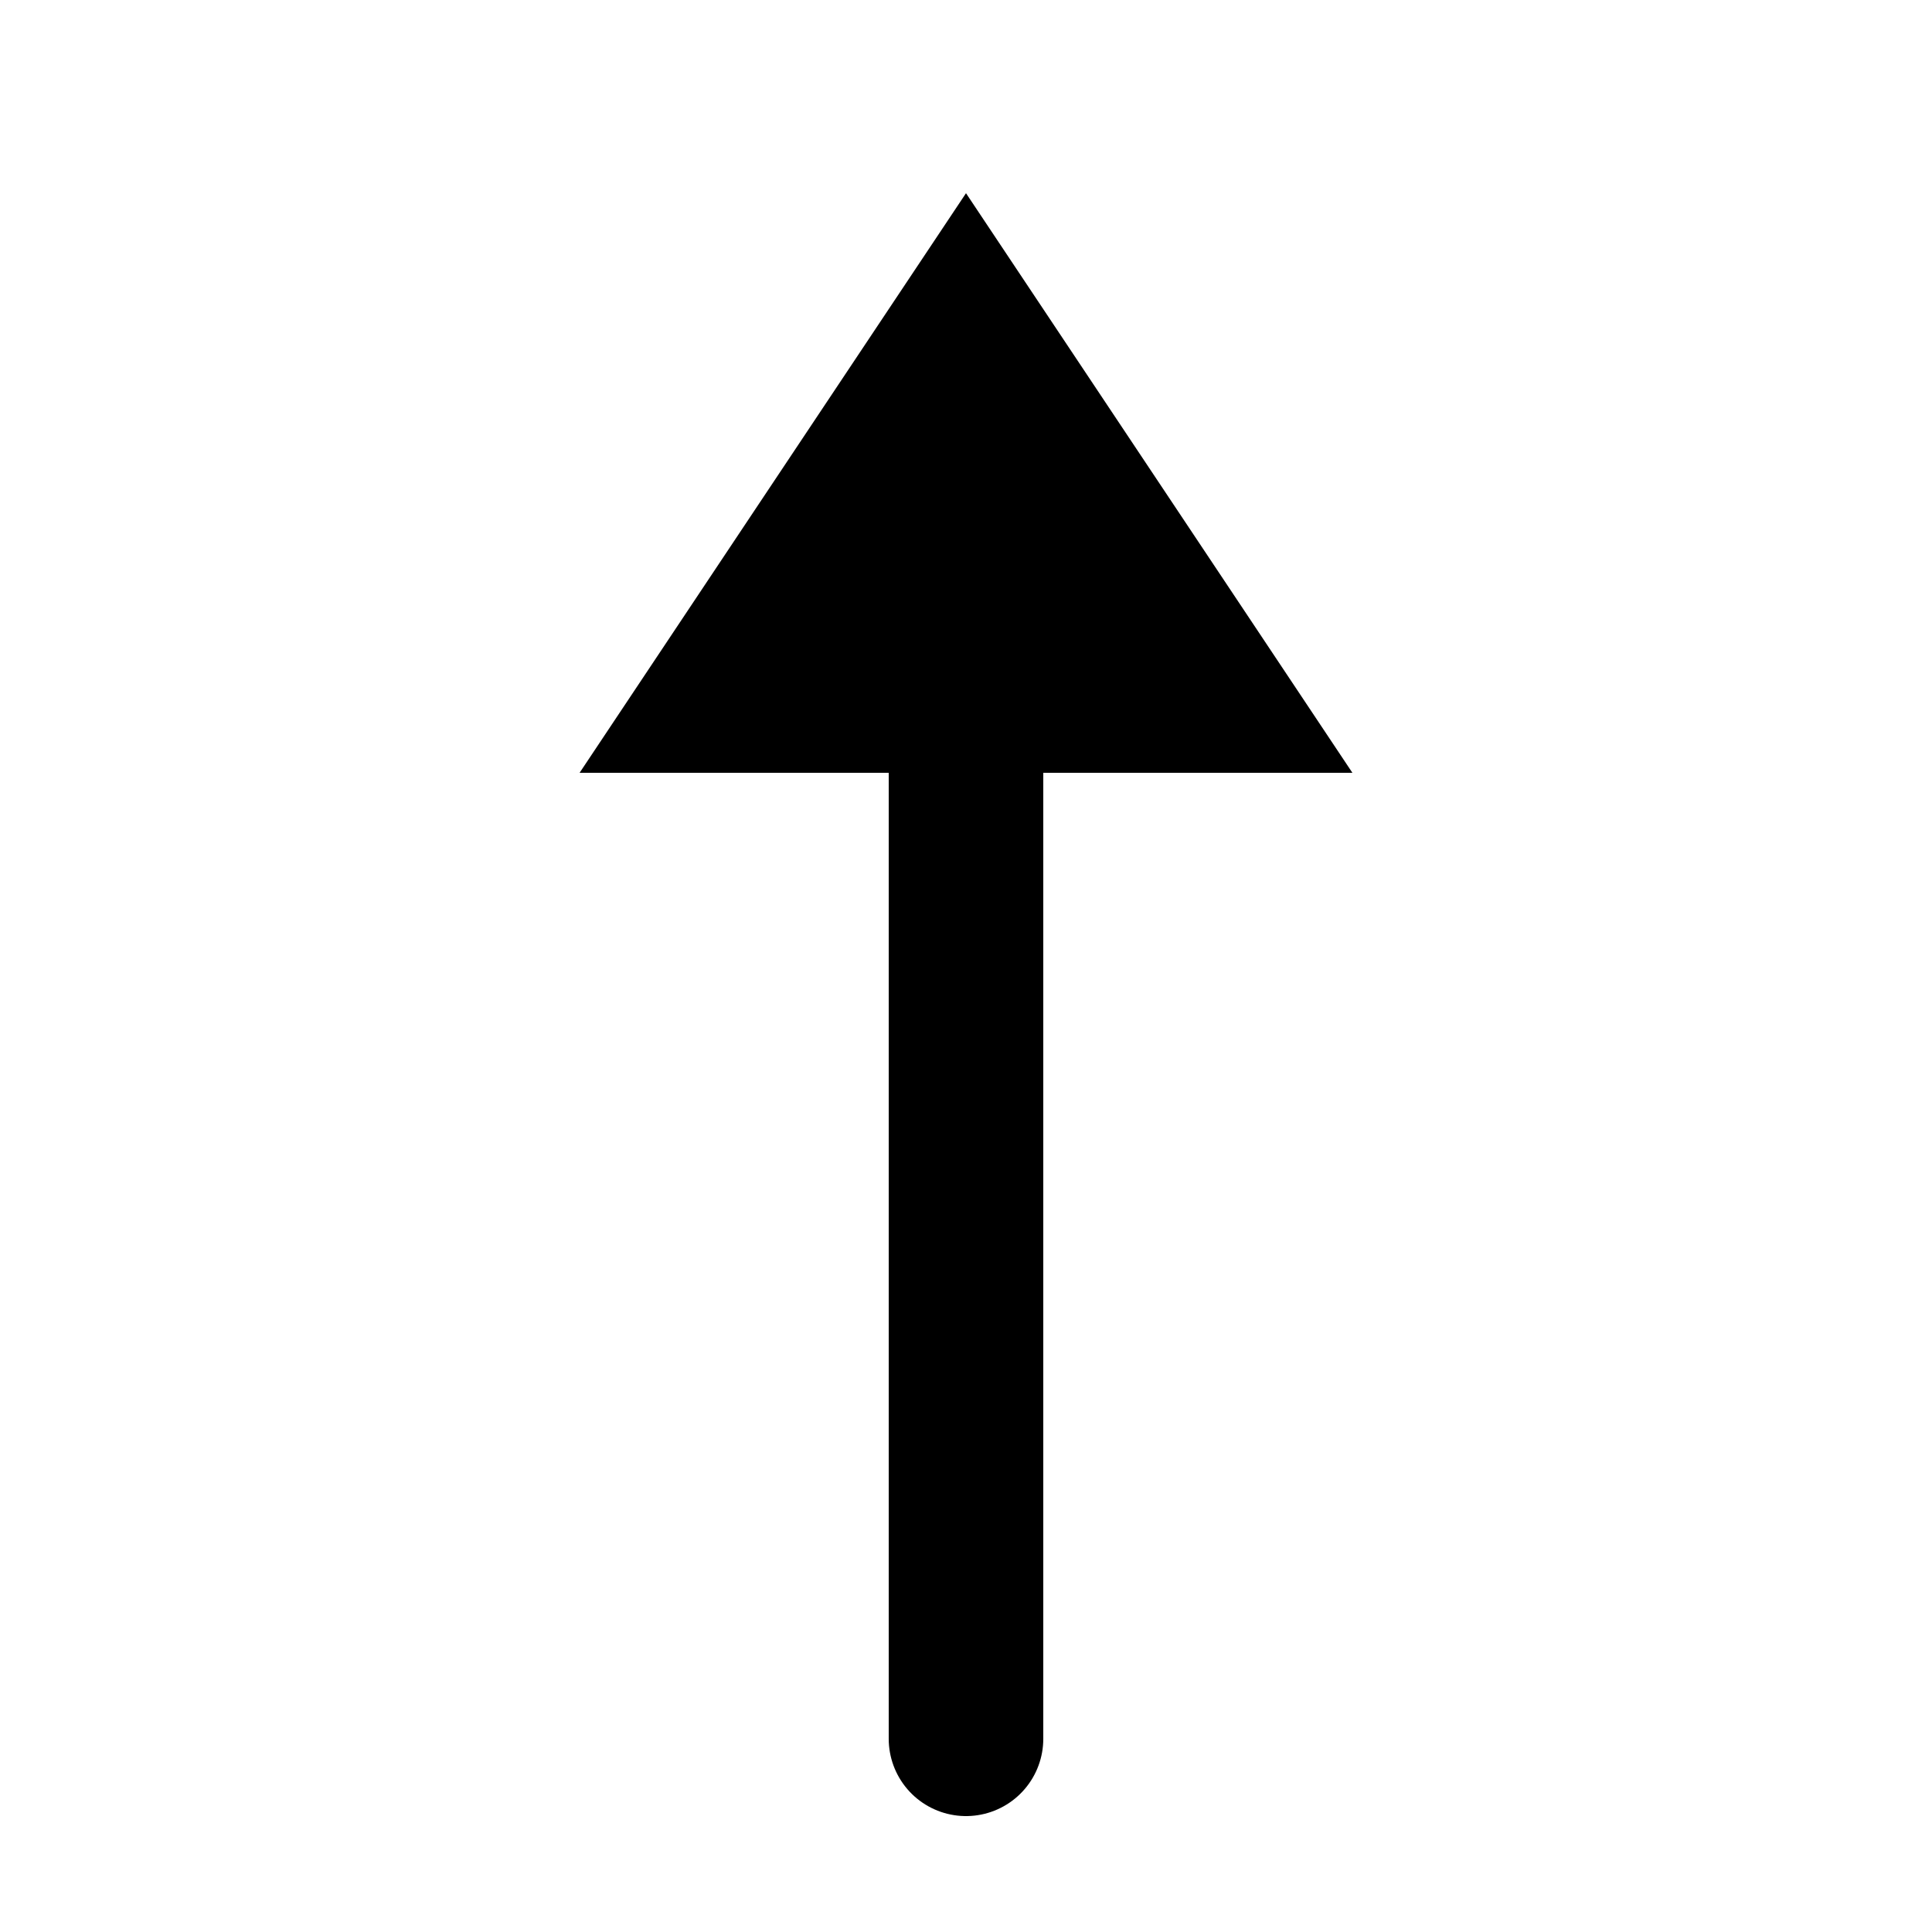
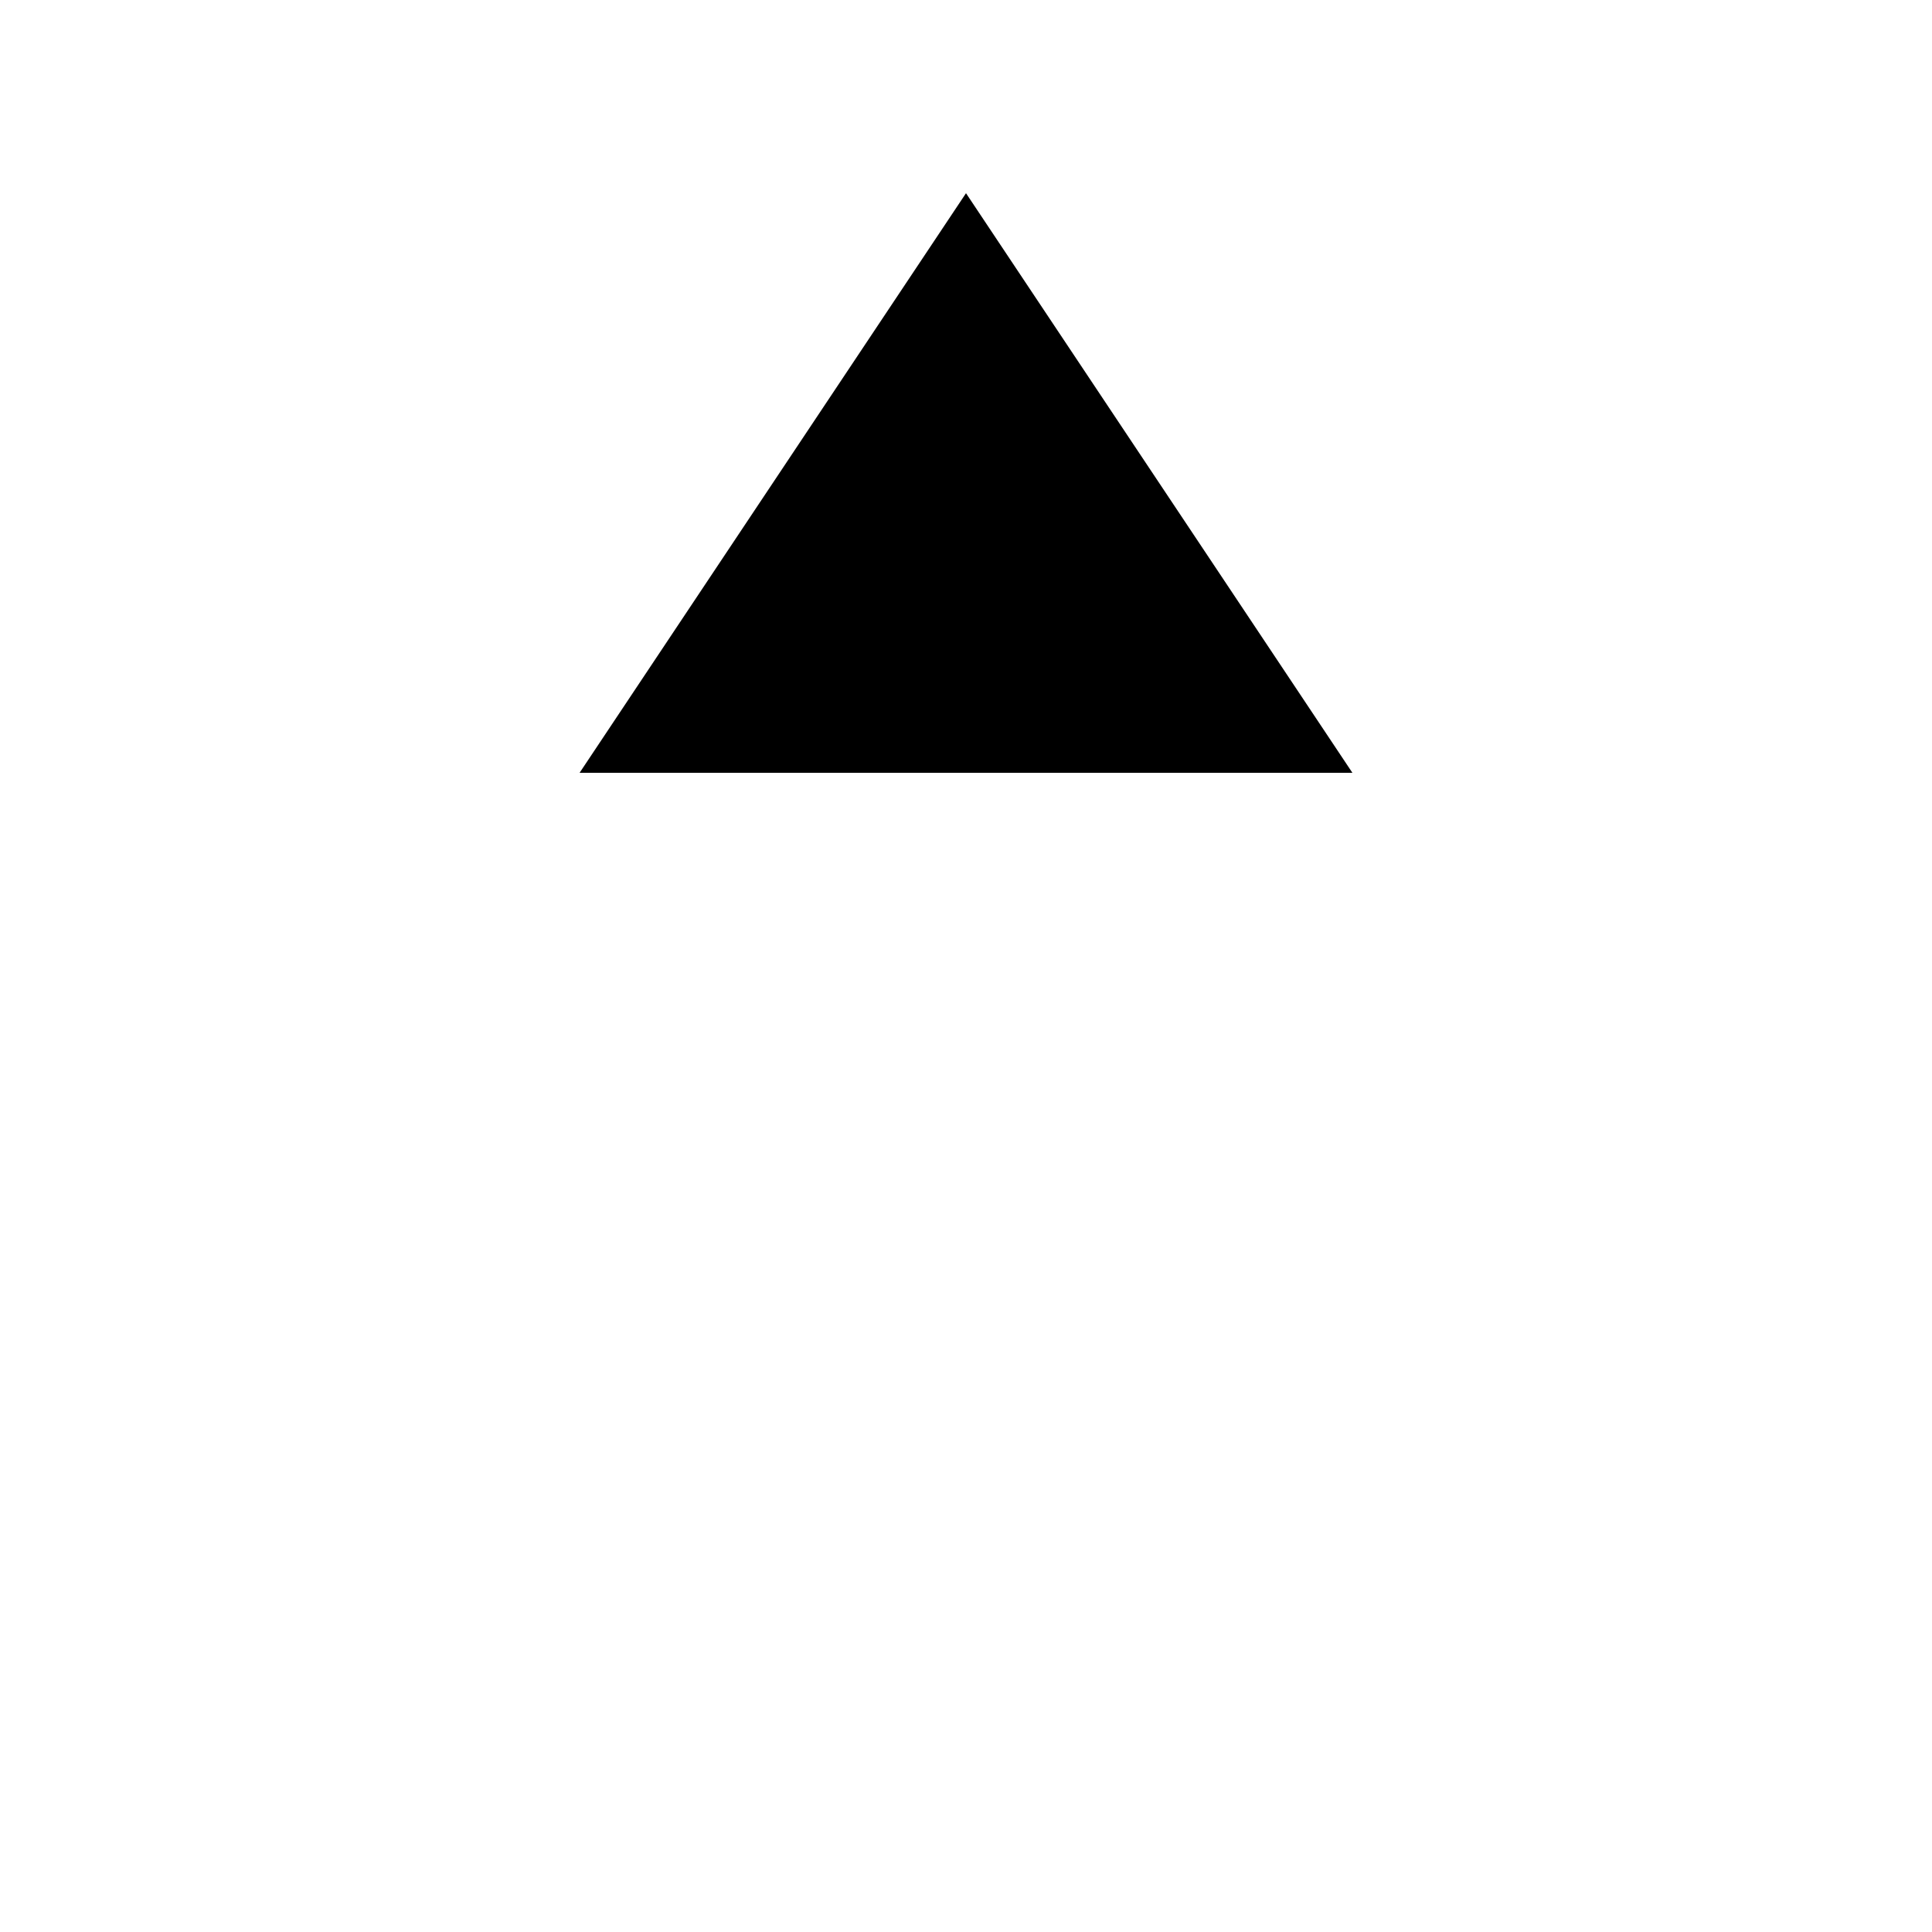
<svg xmlns="http://www.w3.org/2000/svg" width="20px" height="20px" viewBox="0 0 100 100">
-   <line x1="50" x2="50" y1="30" y2="90" stroke="currentColor" stroke-width="8" stroke-linecap="round" />
  <polygon points="50,10 30,40 70,40" fill="currentColor" />
</svg>